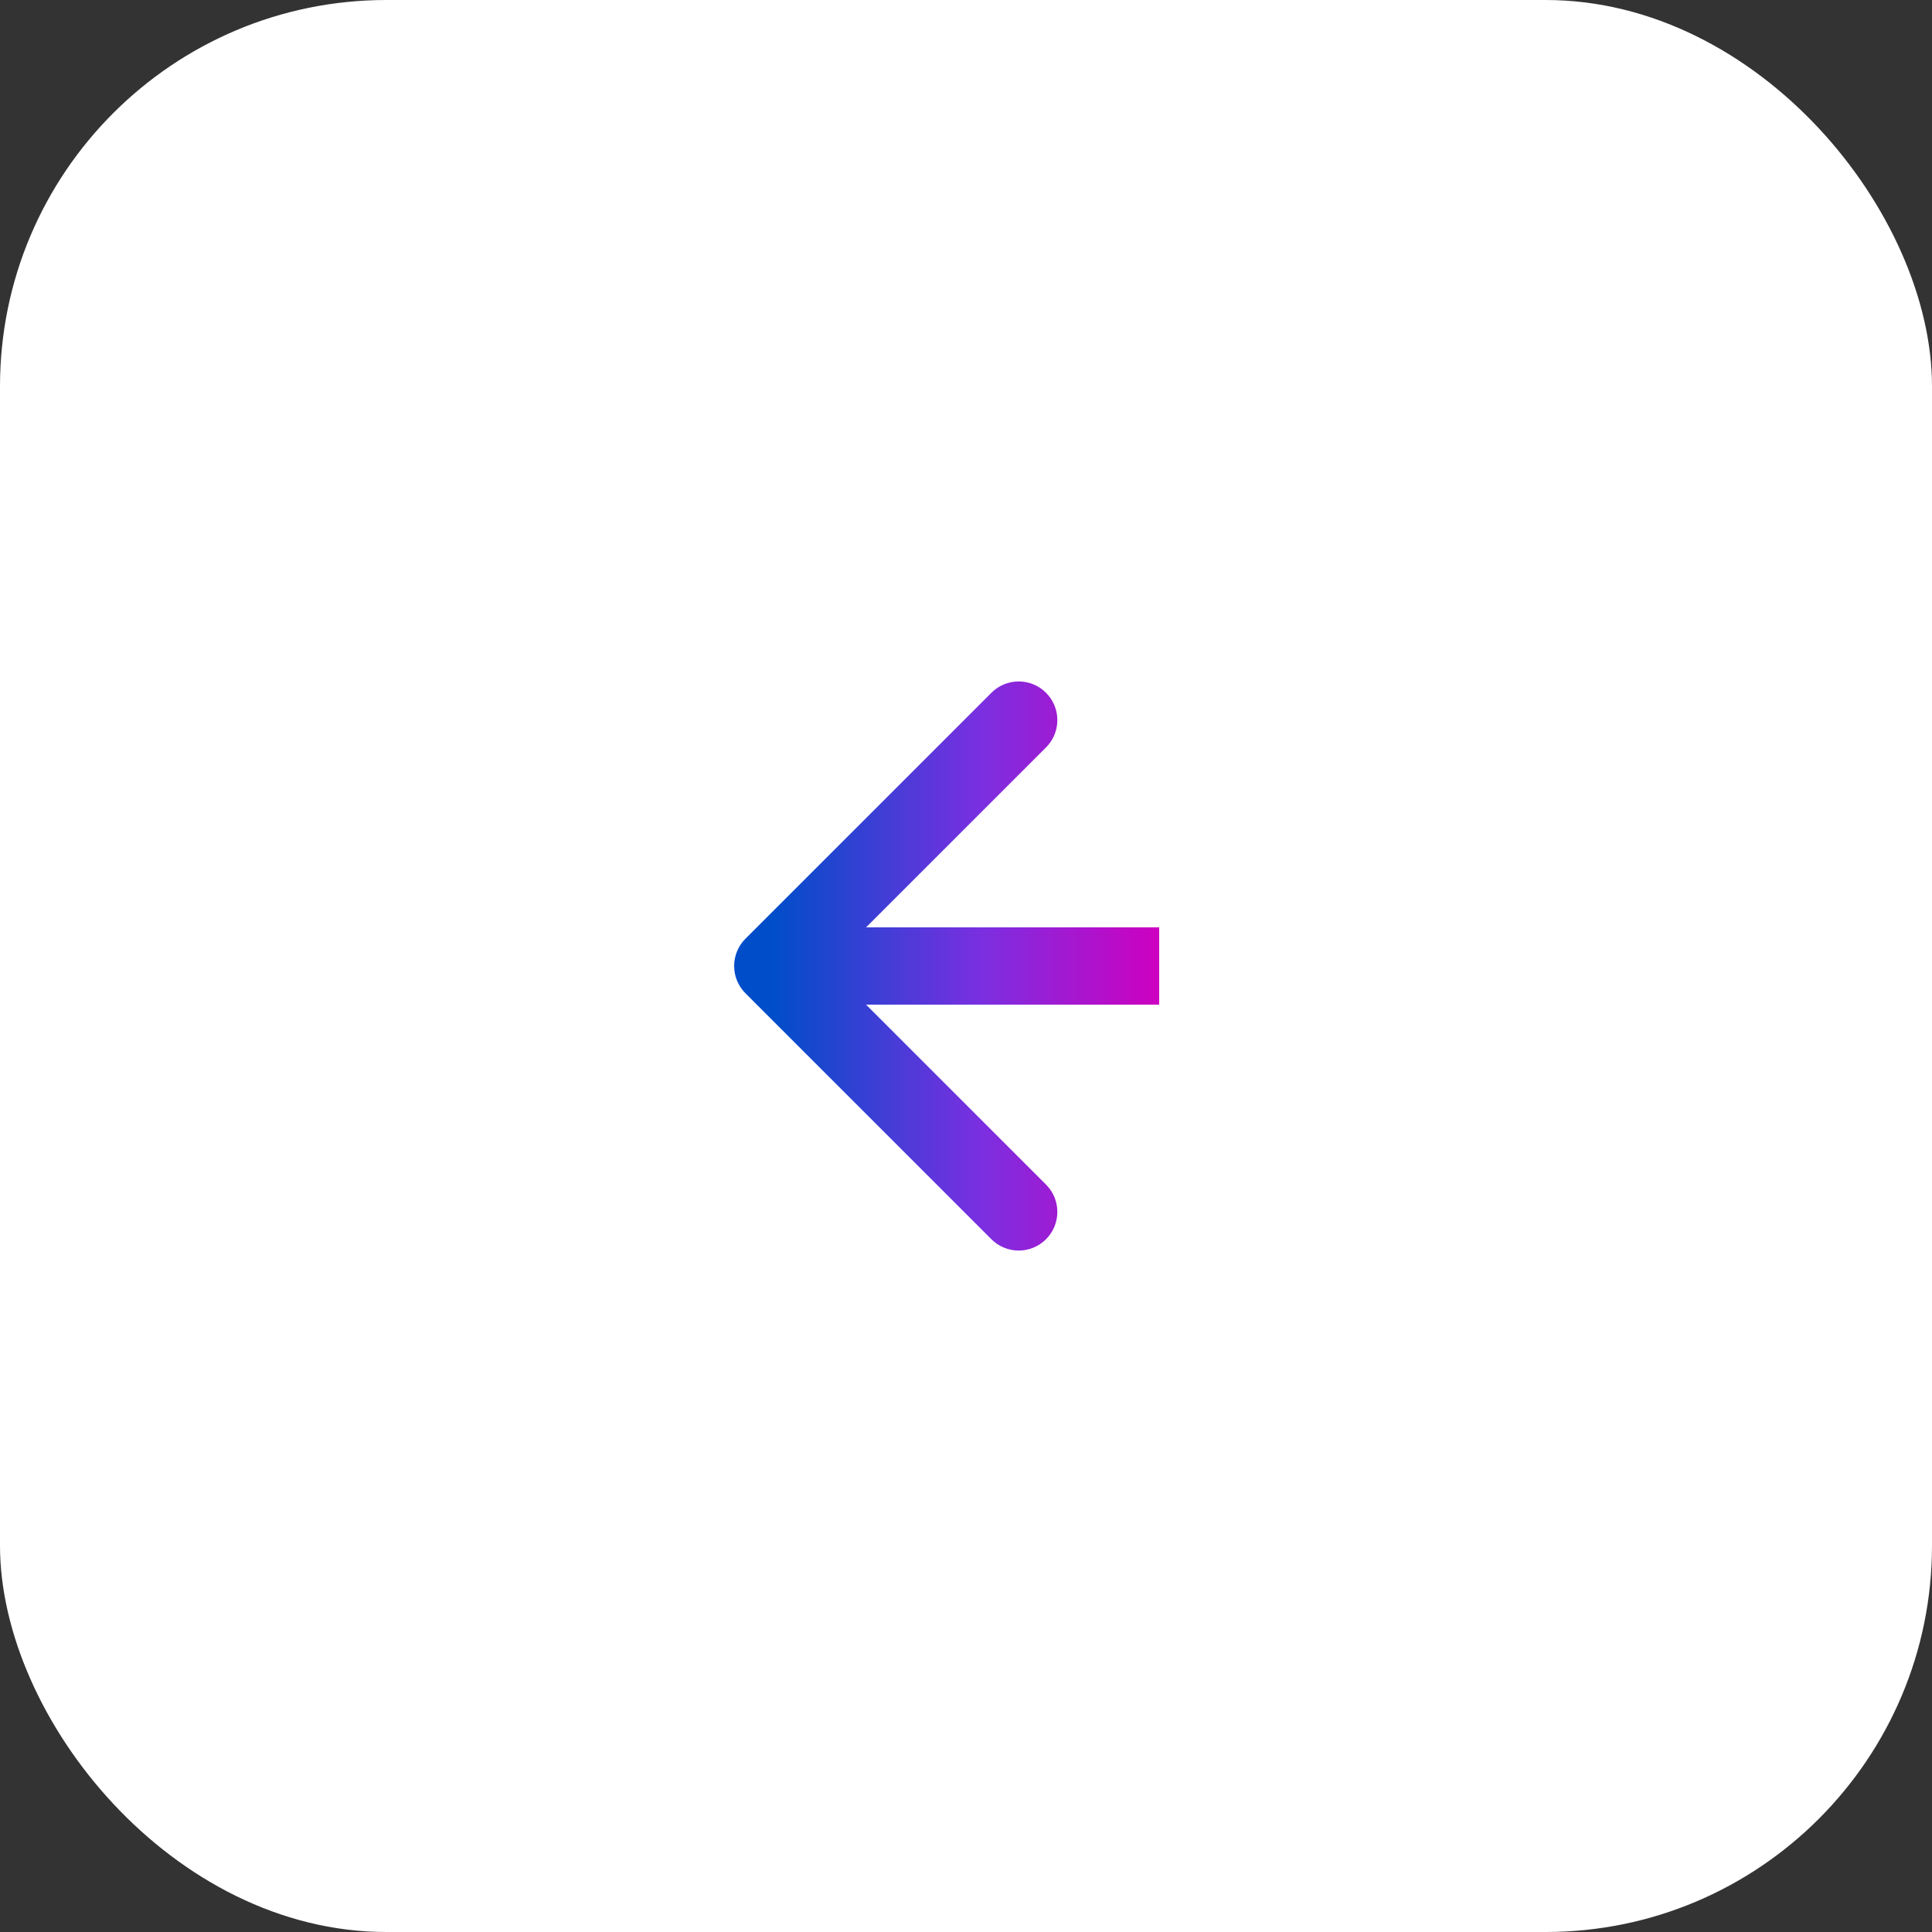
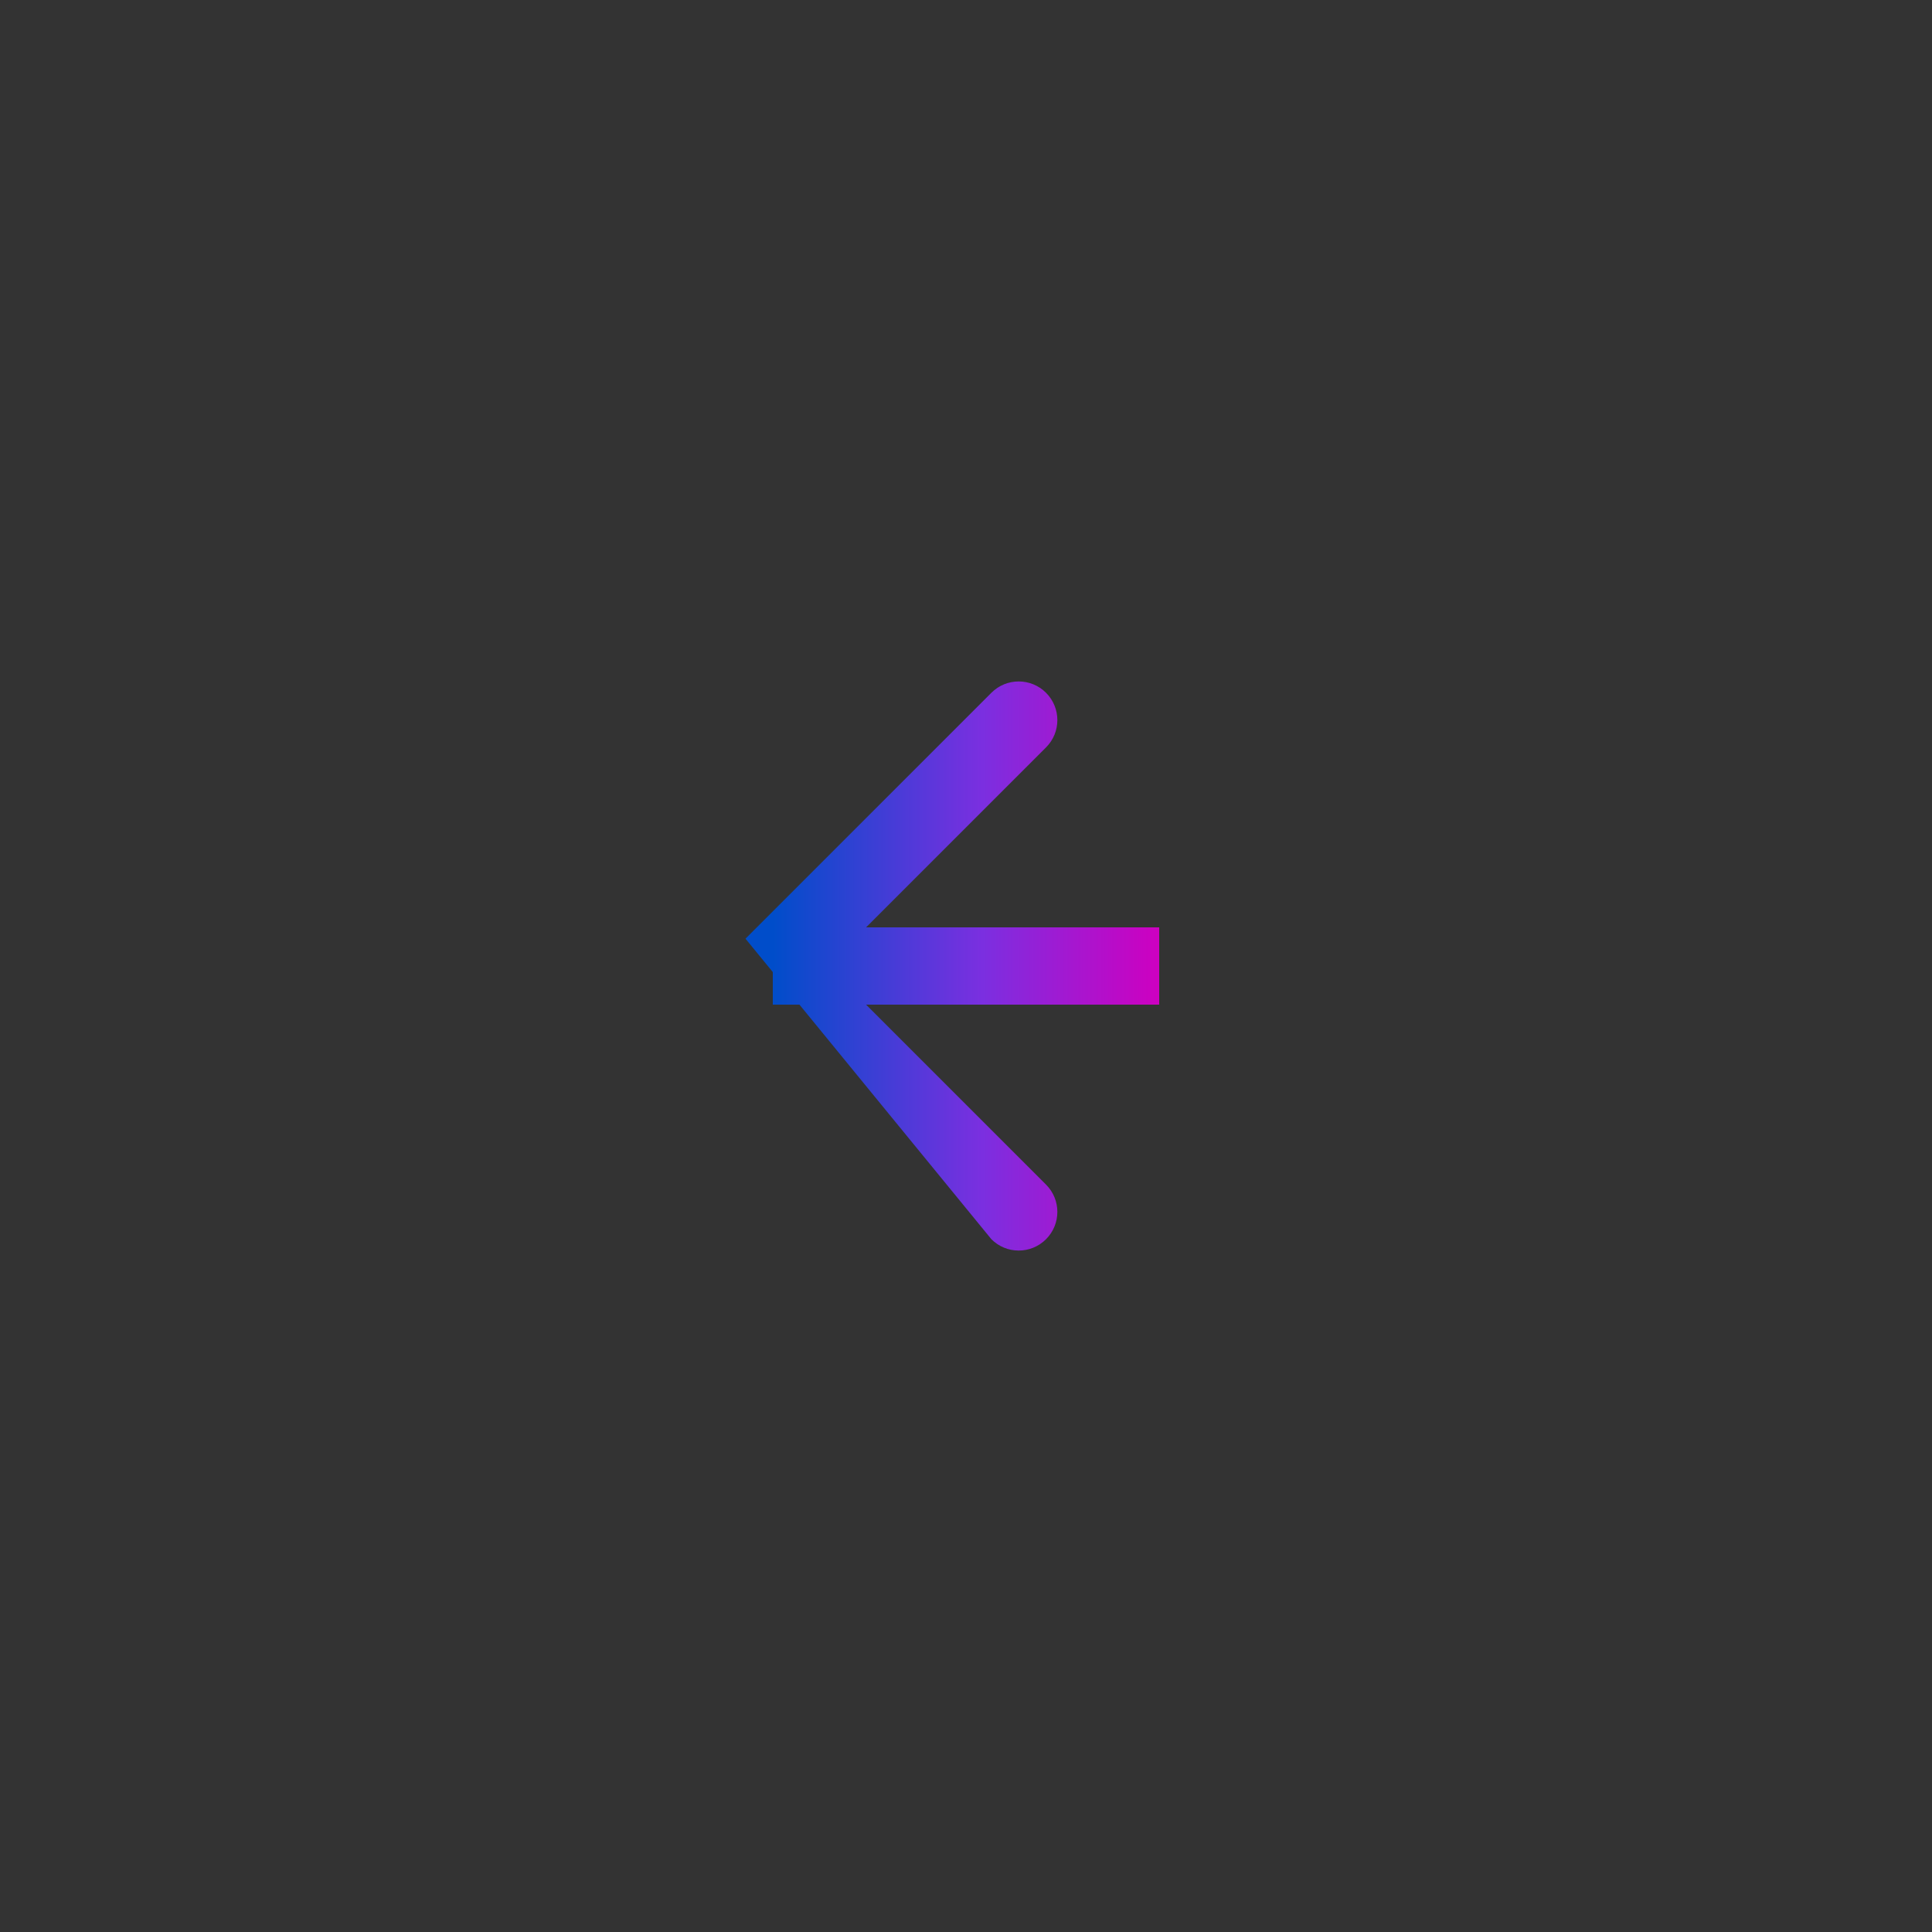
<svg xmlns="http://www.w3.org/2000/svg" width="50" height="50" viewBox="0 0 50 50" fill="none">
  <rect x="0" y="0" width="50" height="50" fill="#333333" stroke="none" />
-   <rect x="50" y="50" width="50" height="50" rx="10" transform="rotate(-180 50 50)" fill="white" />
-   <path d="M19.293 24.293C18.902 24.683 18.902 25.317 19.293 25.707L25.657 32.071C26.047 32.462 26.68 32.462 27.071 32.071C27.462 31.68 27.462 31.047 27.071 30.657L21.414 25L27.071 19.343C27.462 18.953 27.462 18.32 27.071 17.929C26.68 17.538 26.047 17.538 25.657 17.929L19.293 24.293ZM30 25V24H20V25V26H30V25Z" fill="url(#paint0_linear_214_14)" />
+   <path d="M19.293 24.293L25.657 32.071C26.047 32.462 26.68 32.462 27.071 32.071C27.462 31.68 27.462 31.047 27.071 30.657L21.414 25L27.071 19.343C27.462 18.953 27.462 18.32 27.071 17.929C26.68 17.538 26.047 17.538 25.657 17.929L19.293 24.293ZM30 25V24H20V25V26H30V25Z" fill="url(#paint0_linear_214_14)" />
  <defs>
    <linearGradient id="paint0_linear_214_14" x1="30" y1="24.5" x2="20" y2="24.5" gradientUnits="userSpaceOnUse">
      <stop stop-color="#CE00C0" />
      <stop offset="0.457" stop-color="#7B2FE0" />
      <stop offset="1" stop-color="#004DCA" />
    </linearGradient>
  </defs>
</svg>